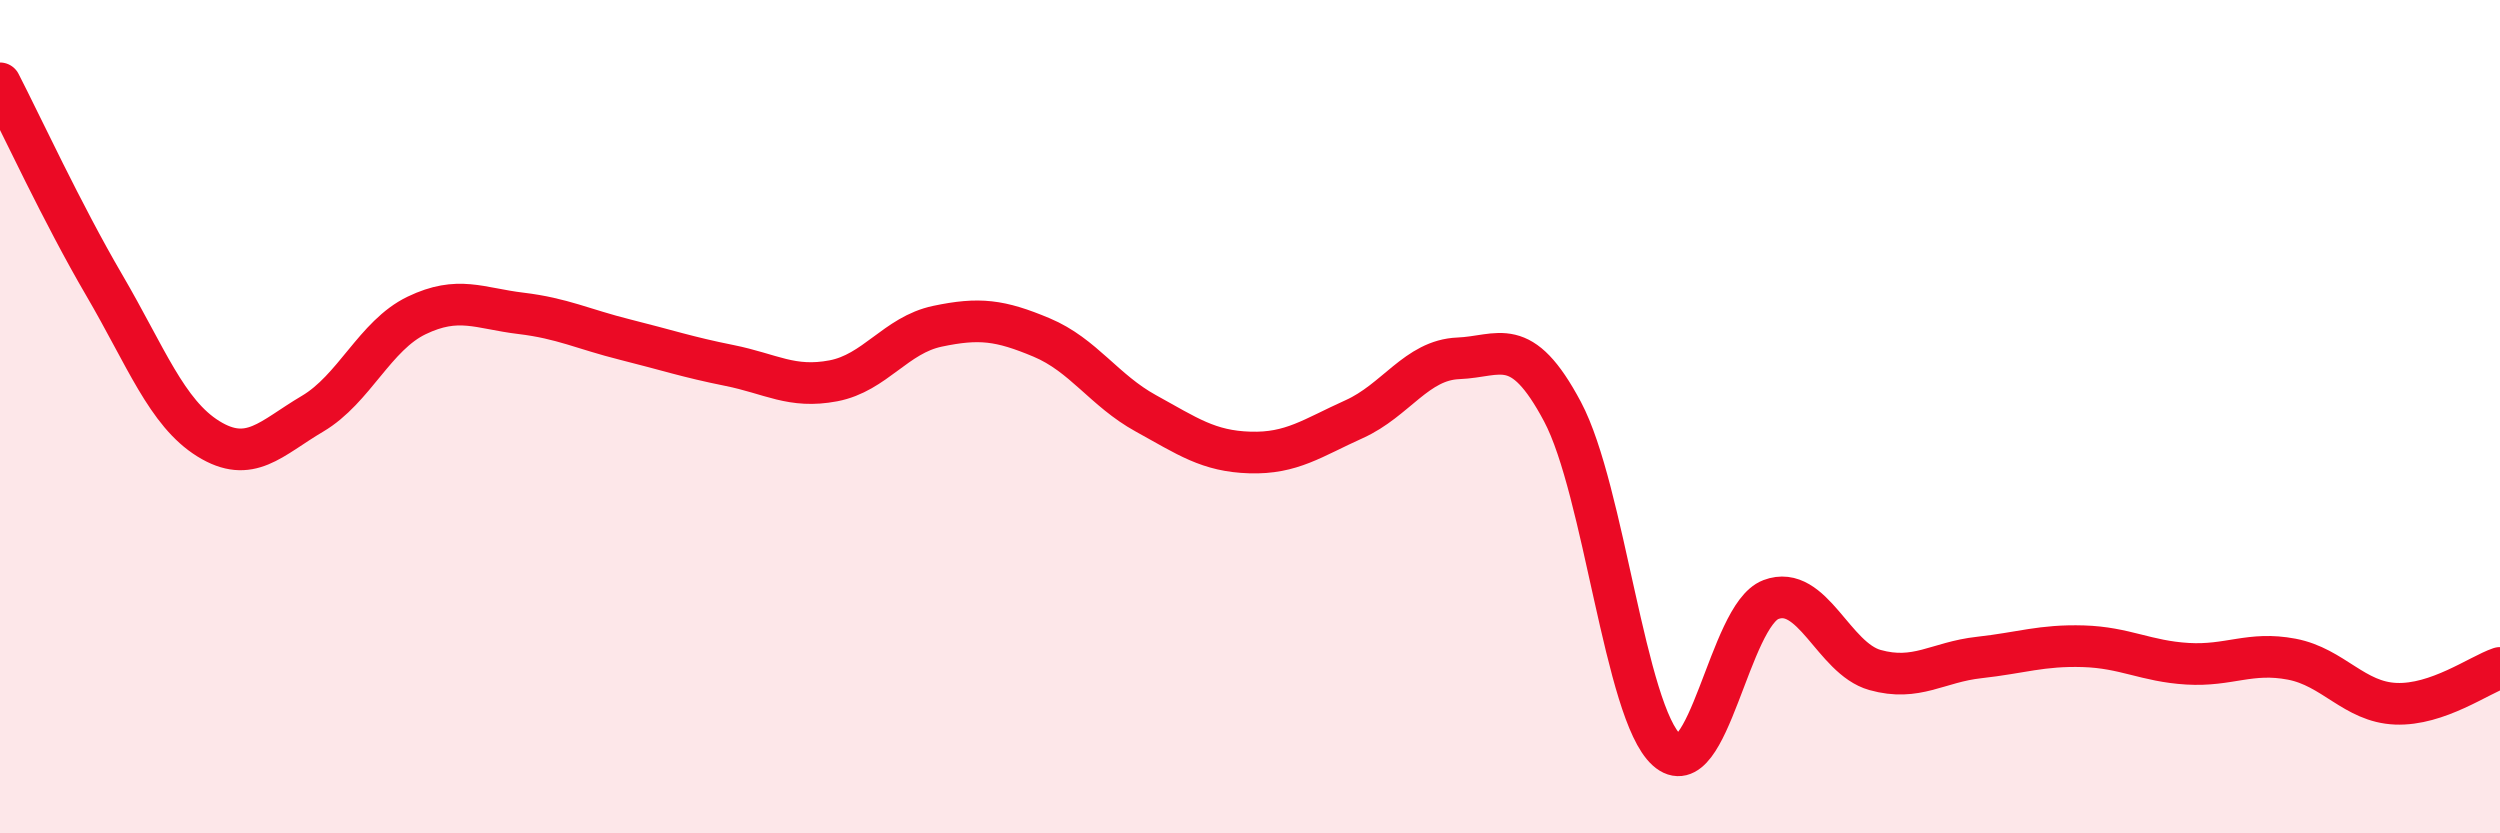
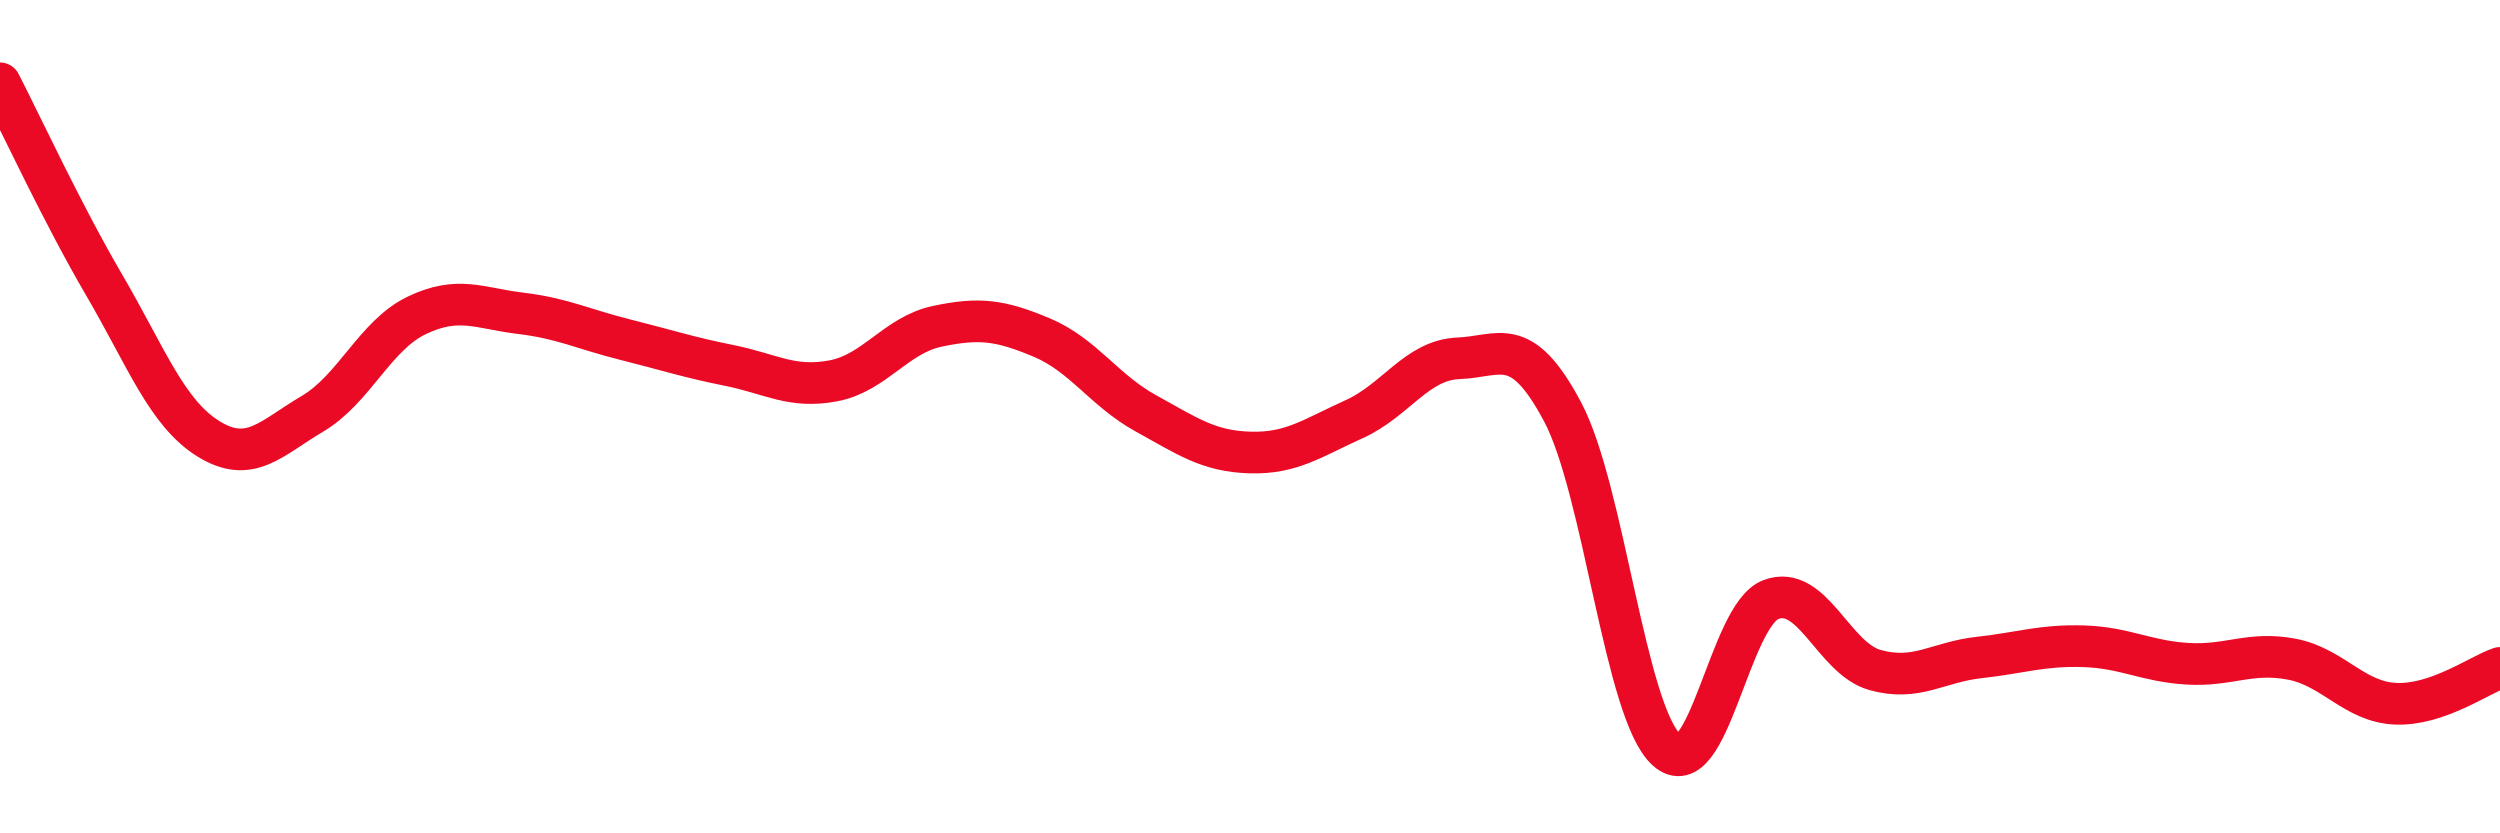
<svg xmlns="http://www.w3.org/2000/svg" width="60" height="20" viewBox="0 0 60 20">
-   <path d="M 0,2 C 0.5,2.97 1.5,5.13 2.5,6.84 C 3.5,8.55 4,9.91 5,10.53 C 6,11.15 6.5,10.52 7.5,9.93 C 8.5,9.34 9,8.05 10,7.57 C 11,7.09 11.5,7.4 12.5,7.52 C 13.5,7.64 14,7.9 15,8.15 C 16,8.4 16.5,8.57 17.5,8.77 C 18.5,8.97 19,9.33 20,9.14 C 21,8.95 21.5,8.04 22.5,7.83 C 23.5,7.62 24,7.68 25,8.1 C 26,8.52 26.5,9.37 27.5,9.92 C 28.5,10.47 29,10.83 30,10.86 C 31,10.89 31.5,10.51 32.5,10.06 C 33.5,9.61 34,8.64 35,8.6 C 36,8.56 36.5,8 37.5,9.88 C 38.5,11.76 39,17.1 40,18 C 41,18.9 41.5,14.77 42.5,14.39 C 43.5,14.01 44,15.8 45,16.08 C 46,16.36 46.5,15.89 47.5,15.78 C 48.5,15.67 49,15.48 50,15.51 C 51,15.54 51.5,15.87 52.5,15.93 C 53.5,15.99 54,15.63 55,15.82 C 56,16.01 56.5,16.85 57.5,16.89 C 58.5,16.93 59.5,16.2 60,16.03L60 20L0 20Z" fill="#EB0A25" opacity="0.1" stroke-linecap="round" stroke-linejoin="round" />
  <path d="M 0,2 C 0.5,2.97 1.5,5.13 2.5,6.84 C 3.5,8.55 4,9.91 5,10.53 C 6,11.15 6.5,10.52 7.5,9.93 C 8.5,9.34 9,8.05 10,7.57 C 11,7.09 11.5,7.4 12.5,7.52 C 13.5,7.64 14,7.9 15,8.15 C 16,8.4 16.5,8.57 17.5,8.77 C 18.5,8.97 19,9.33 20,9.14 C 21,8.95 21.5,8.04 22.5,7.83 C 23.5,7.62 24,7.68 25,8.1 C 26,8.52 26.5,9.37 27.5,9.92 C 28.5,10.47 29,10.83 30,10.86 C 31,10.89 31.5,10.51 32.5,10.06 C 33.5,9.61 34,8.64 35,8.6 C 36,8.56 36.5,8 37.5,9.88 C 38.5,11.76 39,17.1 40,18 C 41,18.9 41.5,14.77 42.5,14.39 C 43.5,14.01 44,15.8 45,16.08 C 46,16.36 46.5,15.89 47.5,15.78 C 48.5,15.67 49,15.48 50,15.51 C 51,15.54 51.5,15.87 52.5,15.93 C 53.5,15.99 54,15.63 55,15.82 C 56,16.01 56.5,16.85 57.5,16.89 C 58.5,16.93 59.5,16.2 60,16.03" stroke="#EB0A25" stroke-width="1" fill="none" stroke-linecap="round" stroke-linejoin="round" />
</svg>